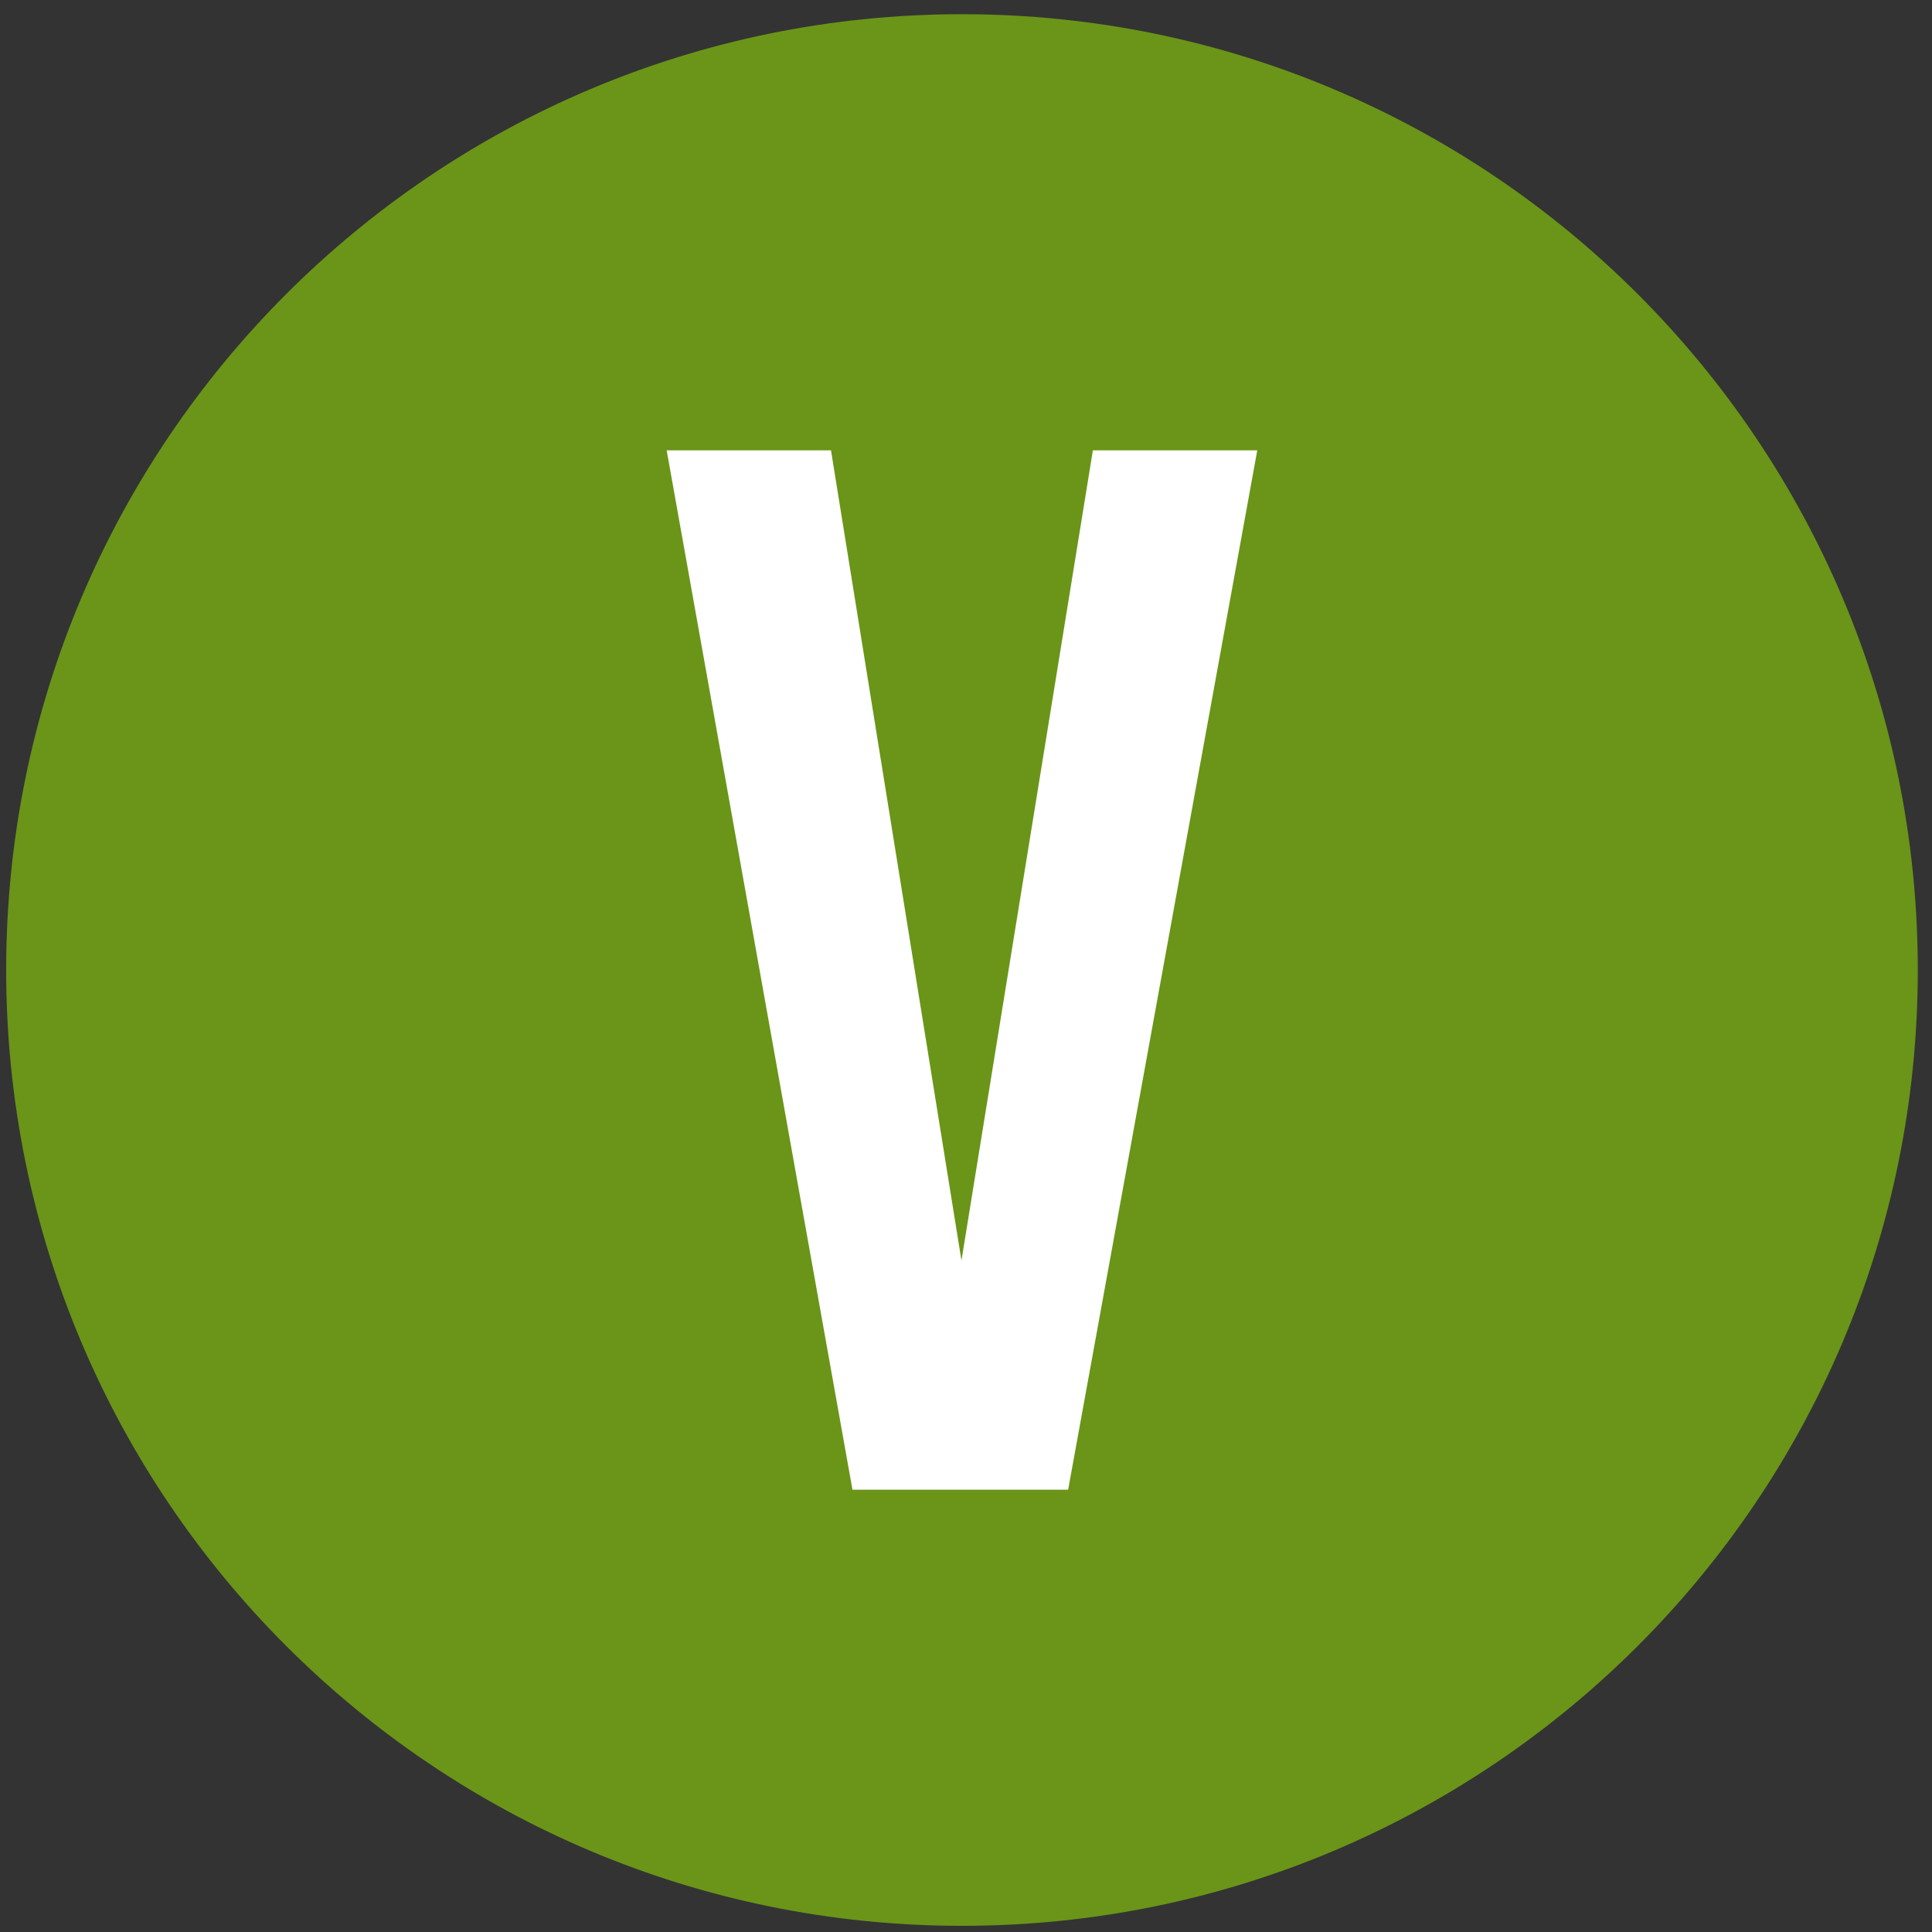
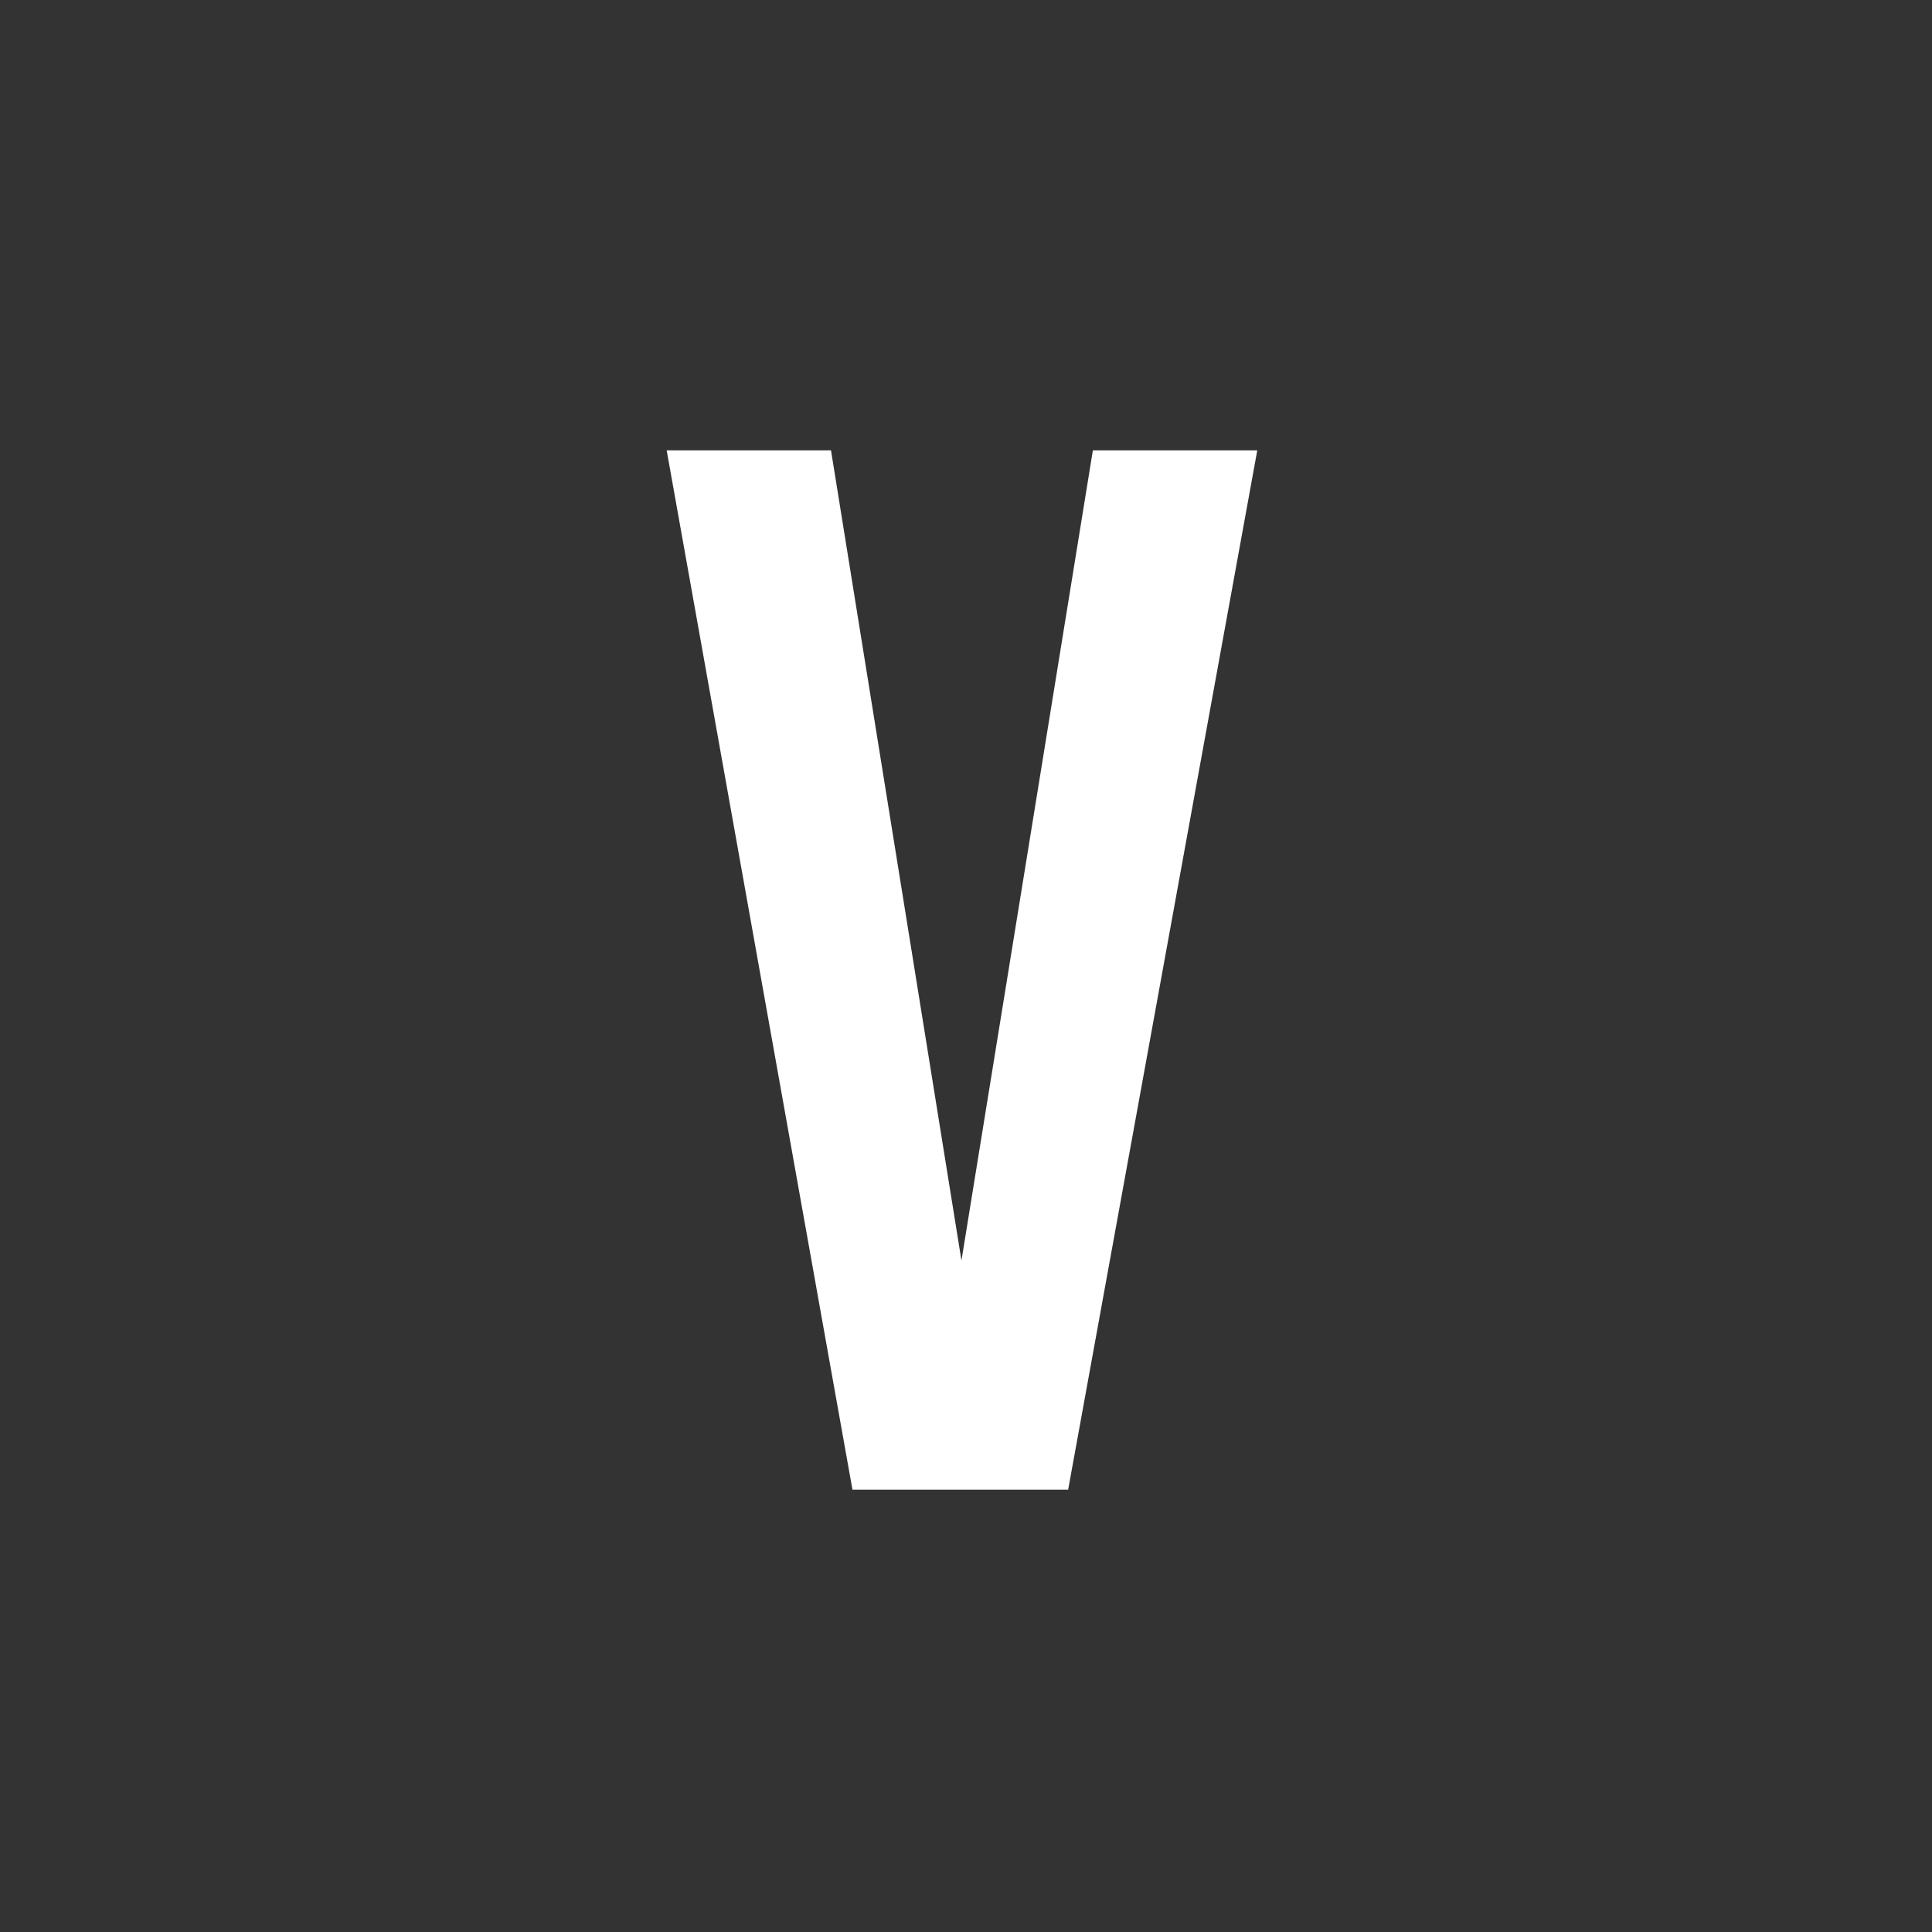
<svg xmlns="http://www.w3.org/2000/svg" width="106px" height="106px" viewBox="0 0 106 106" version="1.1">
  <rect x="0" y="0" width="106" height="106" fill="#333333" stroke="none" />
  <title>Icon vegan</title>
  <desc>Created with Sketch.</desc>
  <defs />
  <g id="Page-1" stroke="none" stroke-width="1" fill="none" fill-rule="evenodd">
    <g id="Icon-vegan" transform="translate(2, -24)">
-       <path d="M50.779,127.288 C78.431,127.288 100.847,104.872 100.847,77.22 C100.847,49.569 78.431,27.153 50.779,27.153 C23.128,27.153 0.712,49.569 0.712,77.22 C0.712,104.872 23.128,127.288 50.779,127.288" id="Fill-1" fill="#6A9518" />
-       <path d="M50.779,127.288 C78.431,127.288 100.847,104.872 100.847,77.22 C100.847,49.569 78.431,27.153 50.779,27.153 C23.128,27.153 0.712,49.569 0.712,77.22 C0.712,104.872 23.128,127.288 50.779,127.288 Z" id="Stroke-2" stroke="#6A9518" stroke-width="4.747" />
      <polyline id="Fill-3" fill="#FFFFFF" points="56.604 105.734 66.981 48.707 57.961 48.707 50.751 93.159 43.593 48.707 34.577 48.707 44.771 105.734 56.604 105.734" />
    </g>
  </g>
</svg>